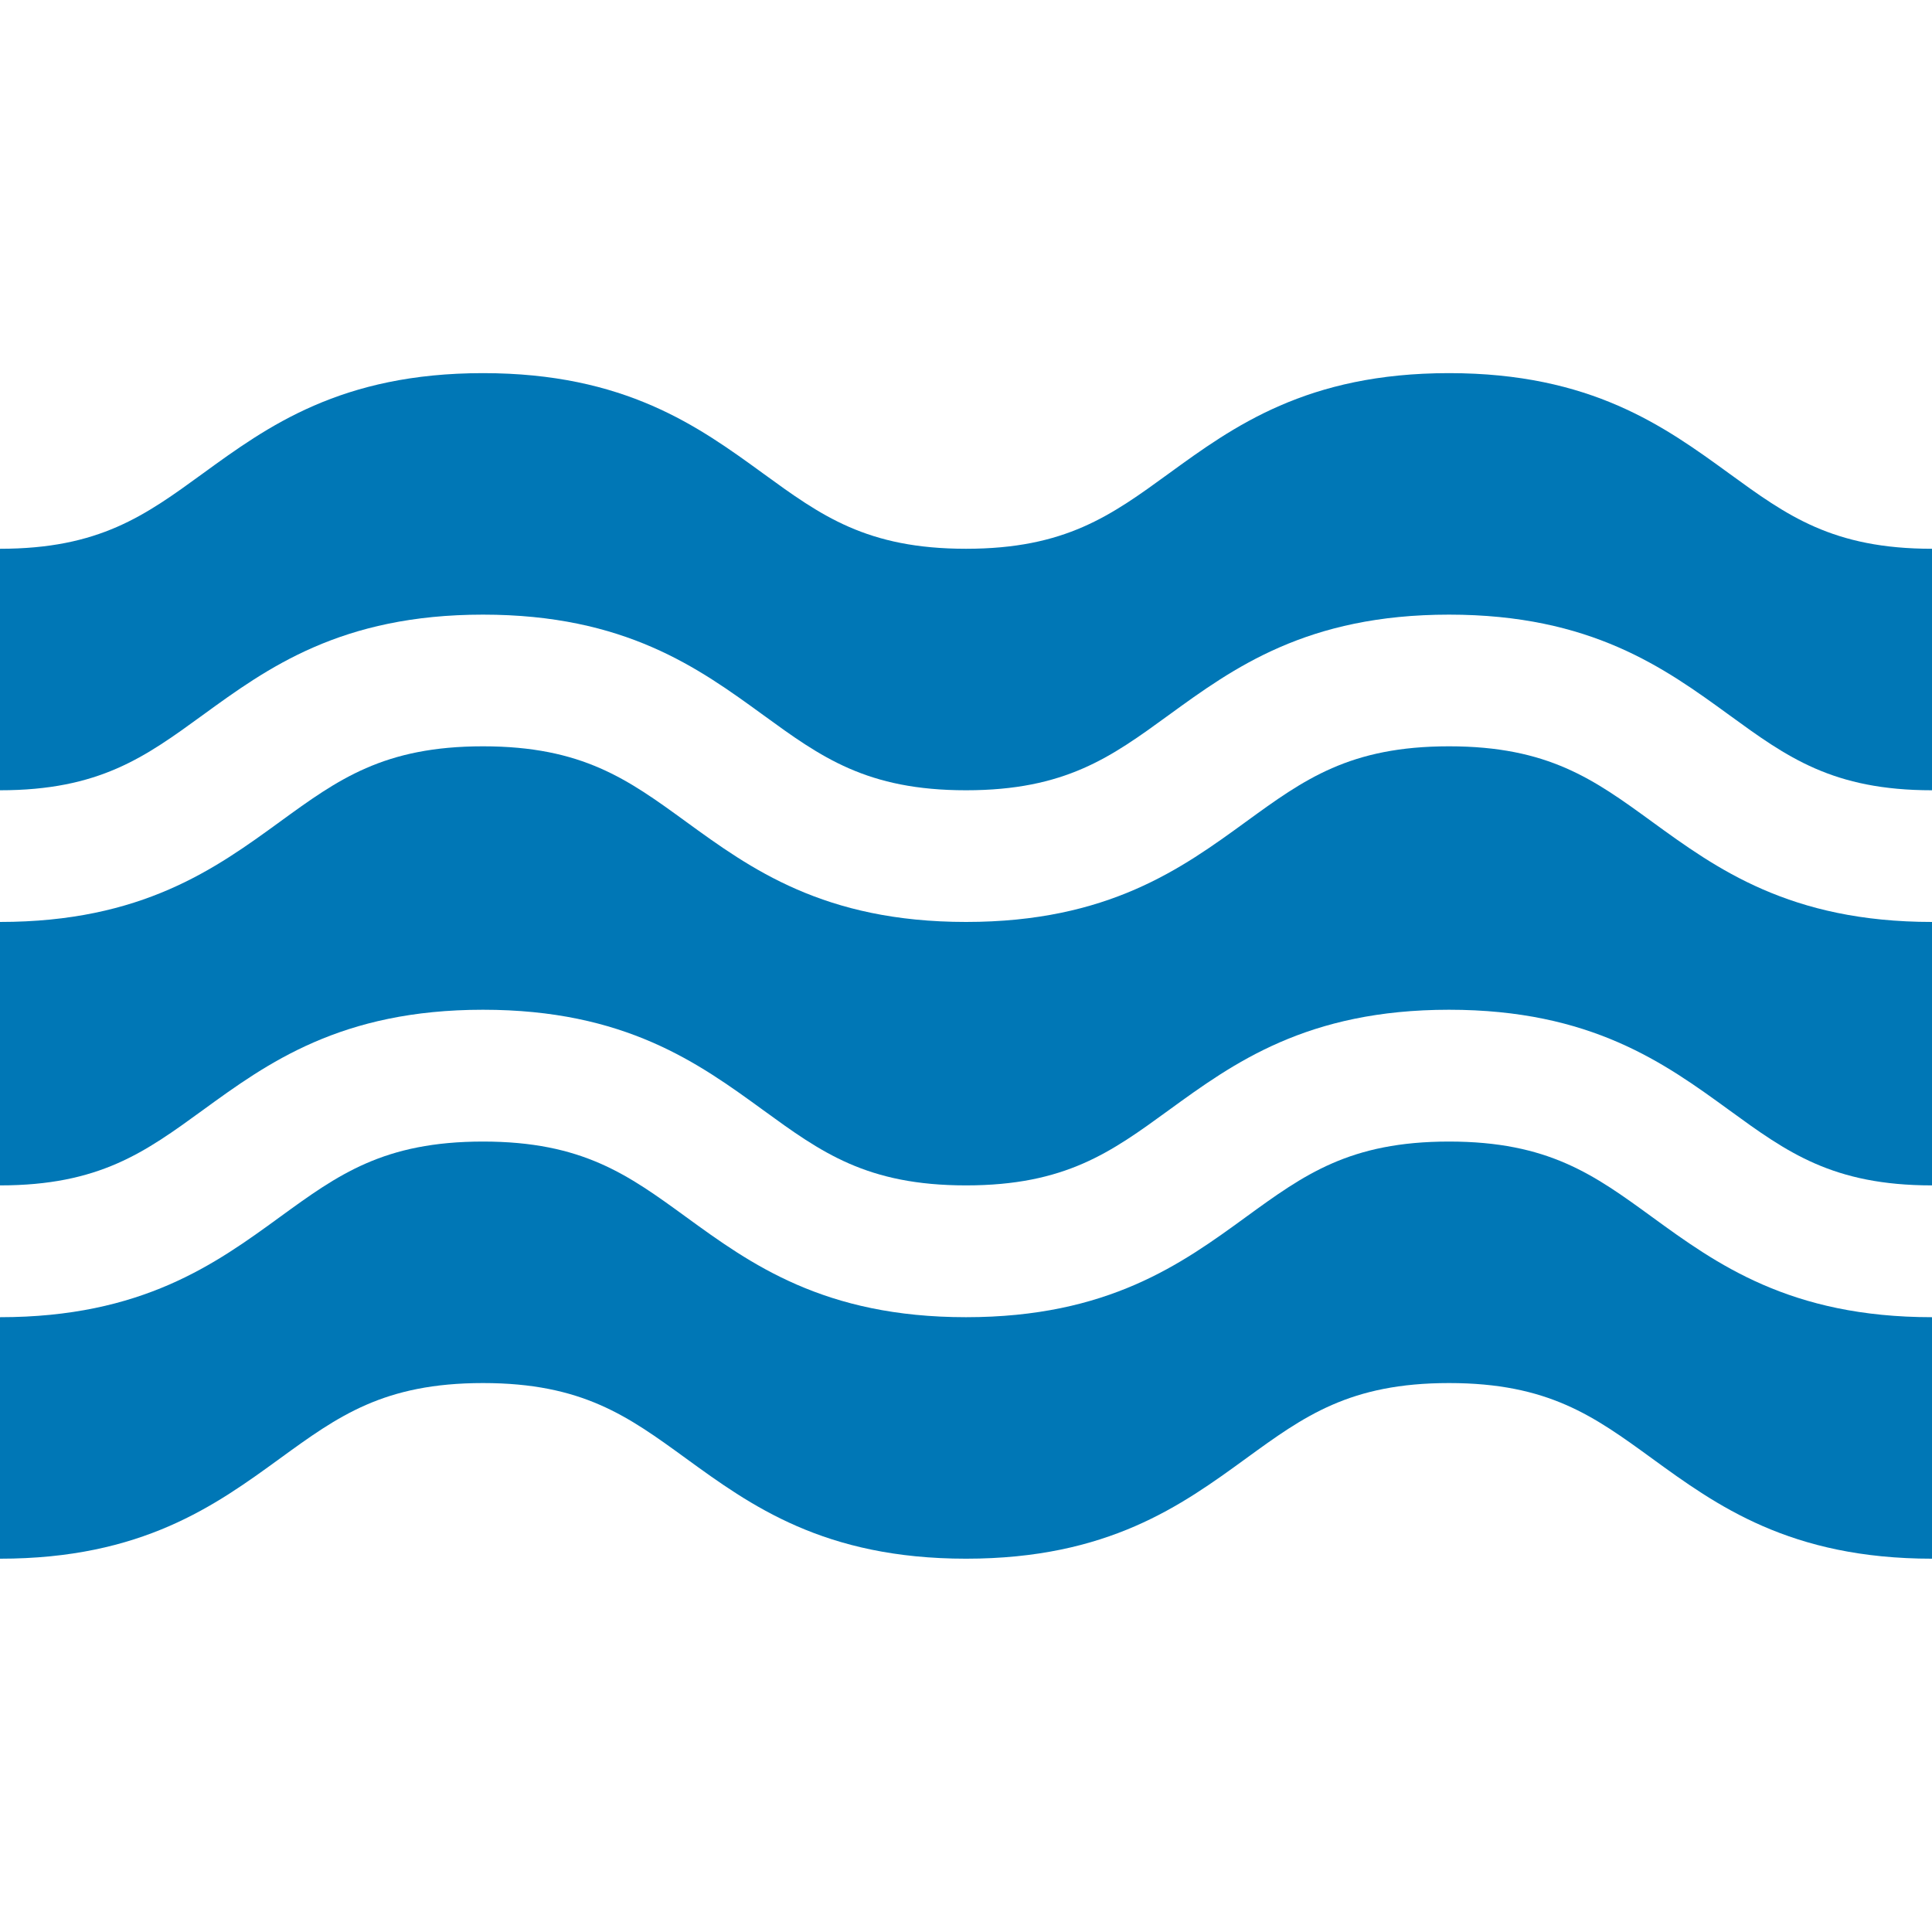
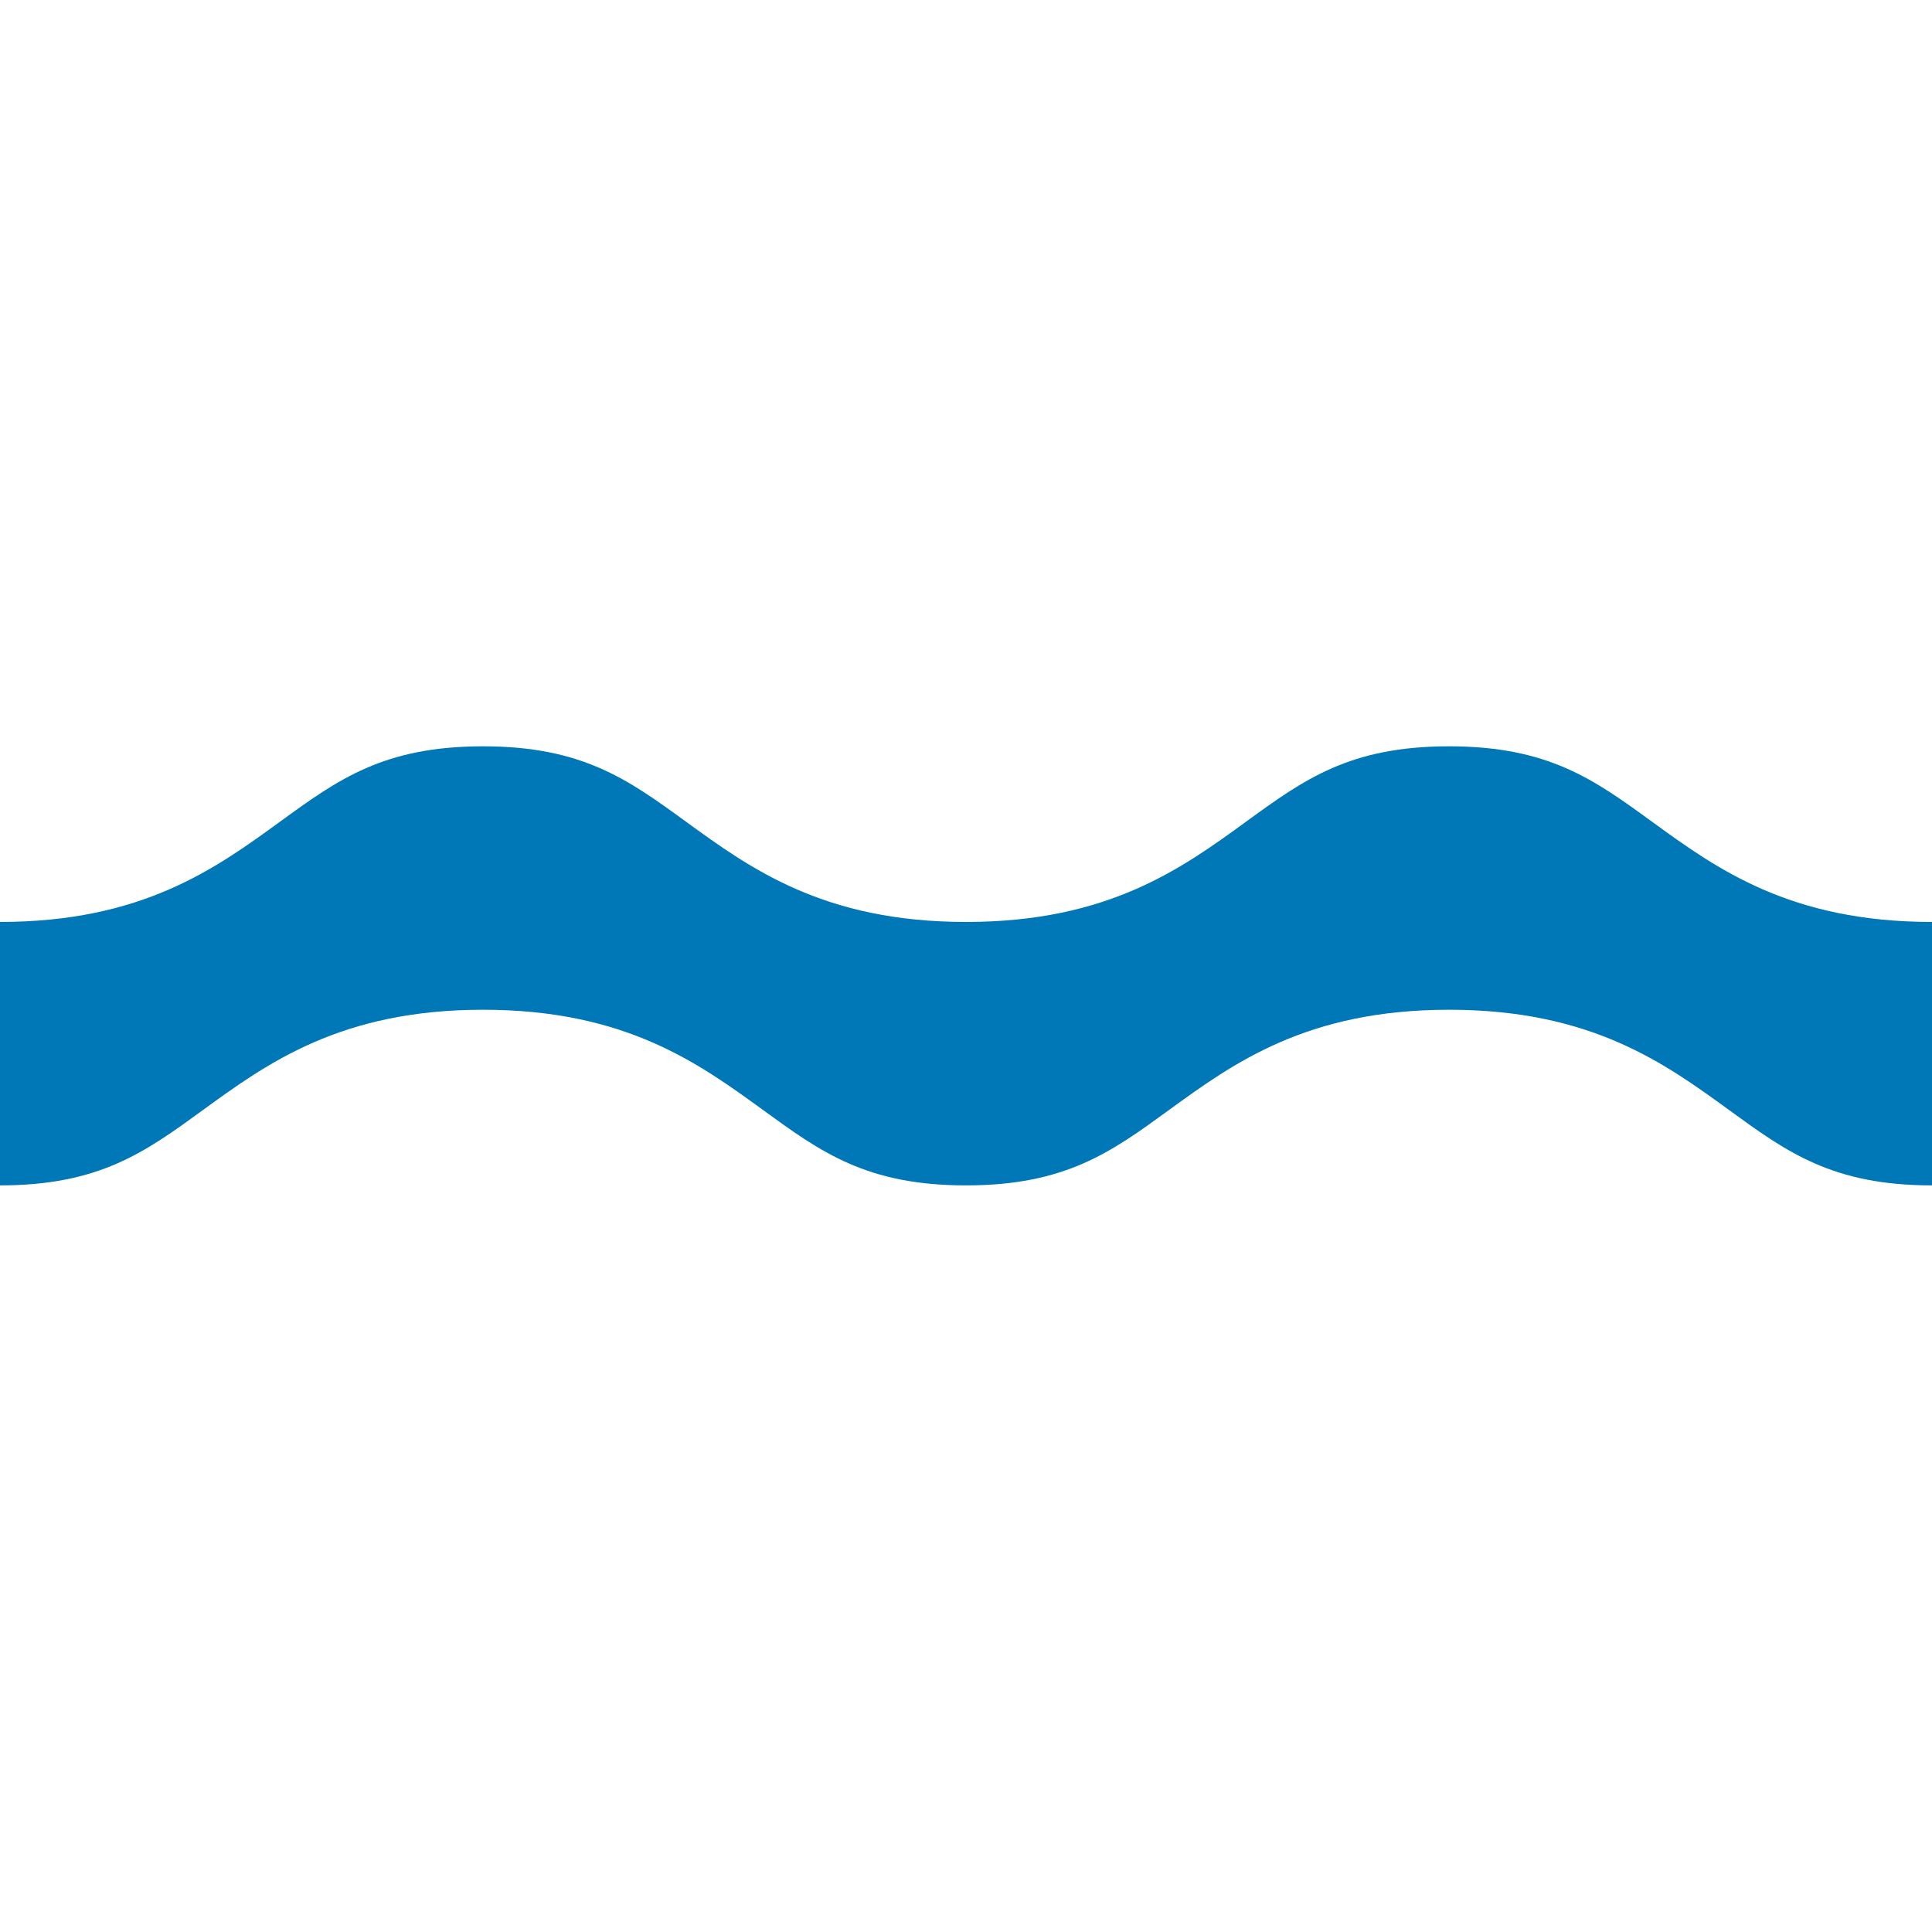
<svg xmlns="http://www.w3.org/2000/svg" width="45" height="45" viewBox="0 0 45 45" fill="none">
-   <path d="M40.278 11.03C38.77 9.934 37.062 8.691 33.751 8.691C30.439 8.691 28.731 9.934 27.223 11.03C25.877 12.009 24.814 12.782 22.501 12.782C20.187 12.782 19.124 12.009 17.778 11.03C16.27 9.934 14.562 8.691 11.25 8.691C7.939 8.691 6.23 9.934 4.723 11.03C3.377 12.009 2.314 12.782 0 12.782V18.407C2.314 18.407 3.377 17.634 4.723 16.655C6.23 15.559 7.939 14.316 11.25 14.316C14.562 14.316 16.27 15.559 17.778 16.655C19.124 17.634 20.187 18.407 22.501 18.407C24.814 18.407 25.878 17.634 27.223 16.655C28.731 15.559 30.439 14.316 33.751 14.316C37.062 14.316 38.77 15.559 40.278 16.655C41.623 17.634 42.687 18.407 45 18.407V12.782C42.687 12.782 41.623 12.009 40.278 11.03ZM38.473 28.341C37.127 27.362 36.064 26.589 33.751 26.589C31.437 26.589 30.374 27.362 29.028 28.341C27.521 29.438 25.812 30.68 22.501 30.68C19.189 30.68 17.481 29.438 15.973 28.341C14.627 27.362 13.564 26.589 11.25 26.589C8.937 26.589 7.873 27.362 6.527 28.341C5.02 29.438 3.311 30.68 0 30.68V36.305C3.311 36.305 5.02 35.062 6.527 33.966C7.874 32.987 8.937 32.214 11.25 32.214C13.564 32.214 14.627 32.987 15.973 33.966C17.481 35.062 19.189 36.305 22.501 36.305C25.812 36.305 27.521 35.062 29.028 33.966C30.374 32.987 31.437 32.214 33.751 32.214C36.064 32.214 37.127 32.987 38.473 33.966C39.98 35.062 41.689 36.305 45 36.305V30.68C41.689 30.68 39.98 29.438 38.473 28.341Z" fill="#0077B6" />
  <path d="M38.473 19.135C37.127 18.156 36.064 17.383 33.751 17.383C31.437 17.383 30.374 18.156 29.028 19.135C27.521 20.231 25.812 21.474 22.501 21.474C19.189 21.474 17.481 20.231 15.973 19.135C14.627 18.156 13.564 17.383 11.25 17.383C8.937 17.383 7.873 18.156 6.527 19.135C5.02 20.231 3.311 21.474 0 21.474V27.61C2.314 27.61 3.377 26.837 4.723 25.858C6.23 24.762 7.939 23.519 11.25 23.519C14.562 23.519 16.27 24.762 17.778 25.858C19.124 26.837 20.187 27.61 22.501 27.61C24.814 27.61 25.878 26.837 27.223 25.858C28.731 24.762 30.439 23.519 33.751 23.519C37.062 23.519 38.77 24.762 40.278 25.858C41.623 26.837 42.687 27.61 45 27.61V21.474C41.689 21.474 39.98 20.231 38.473 19.135Z" fill="#0077B6" />
</svg>